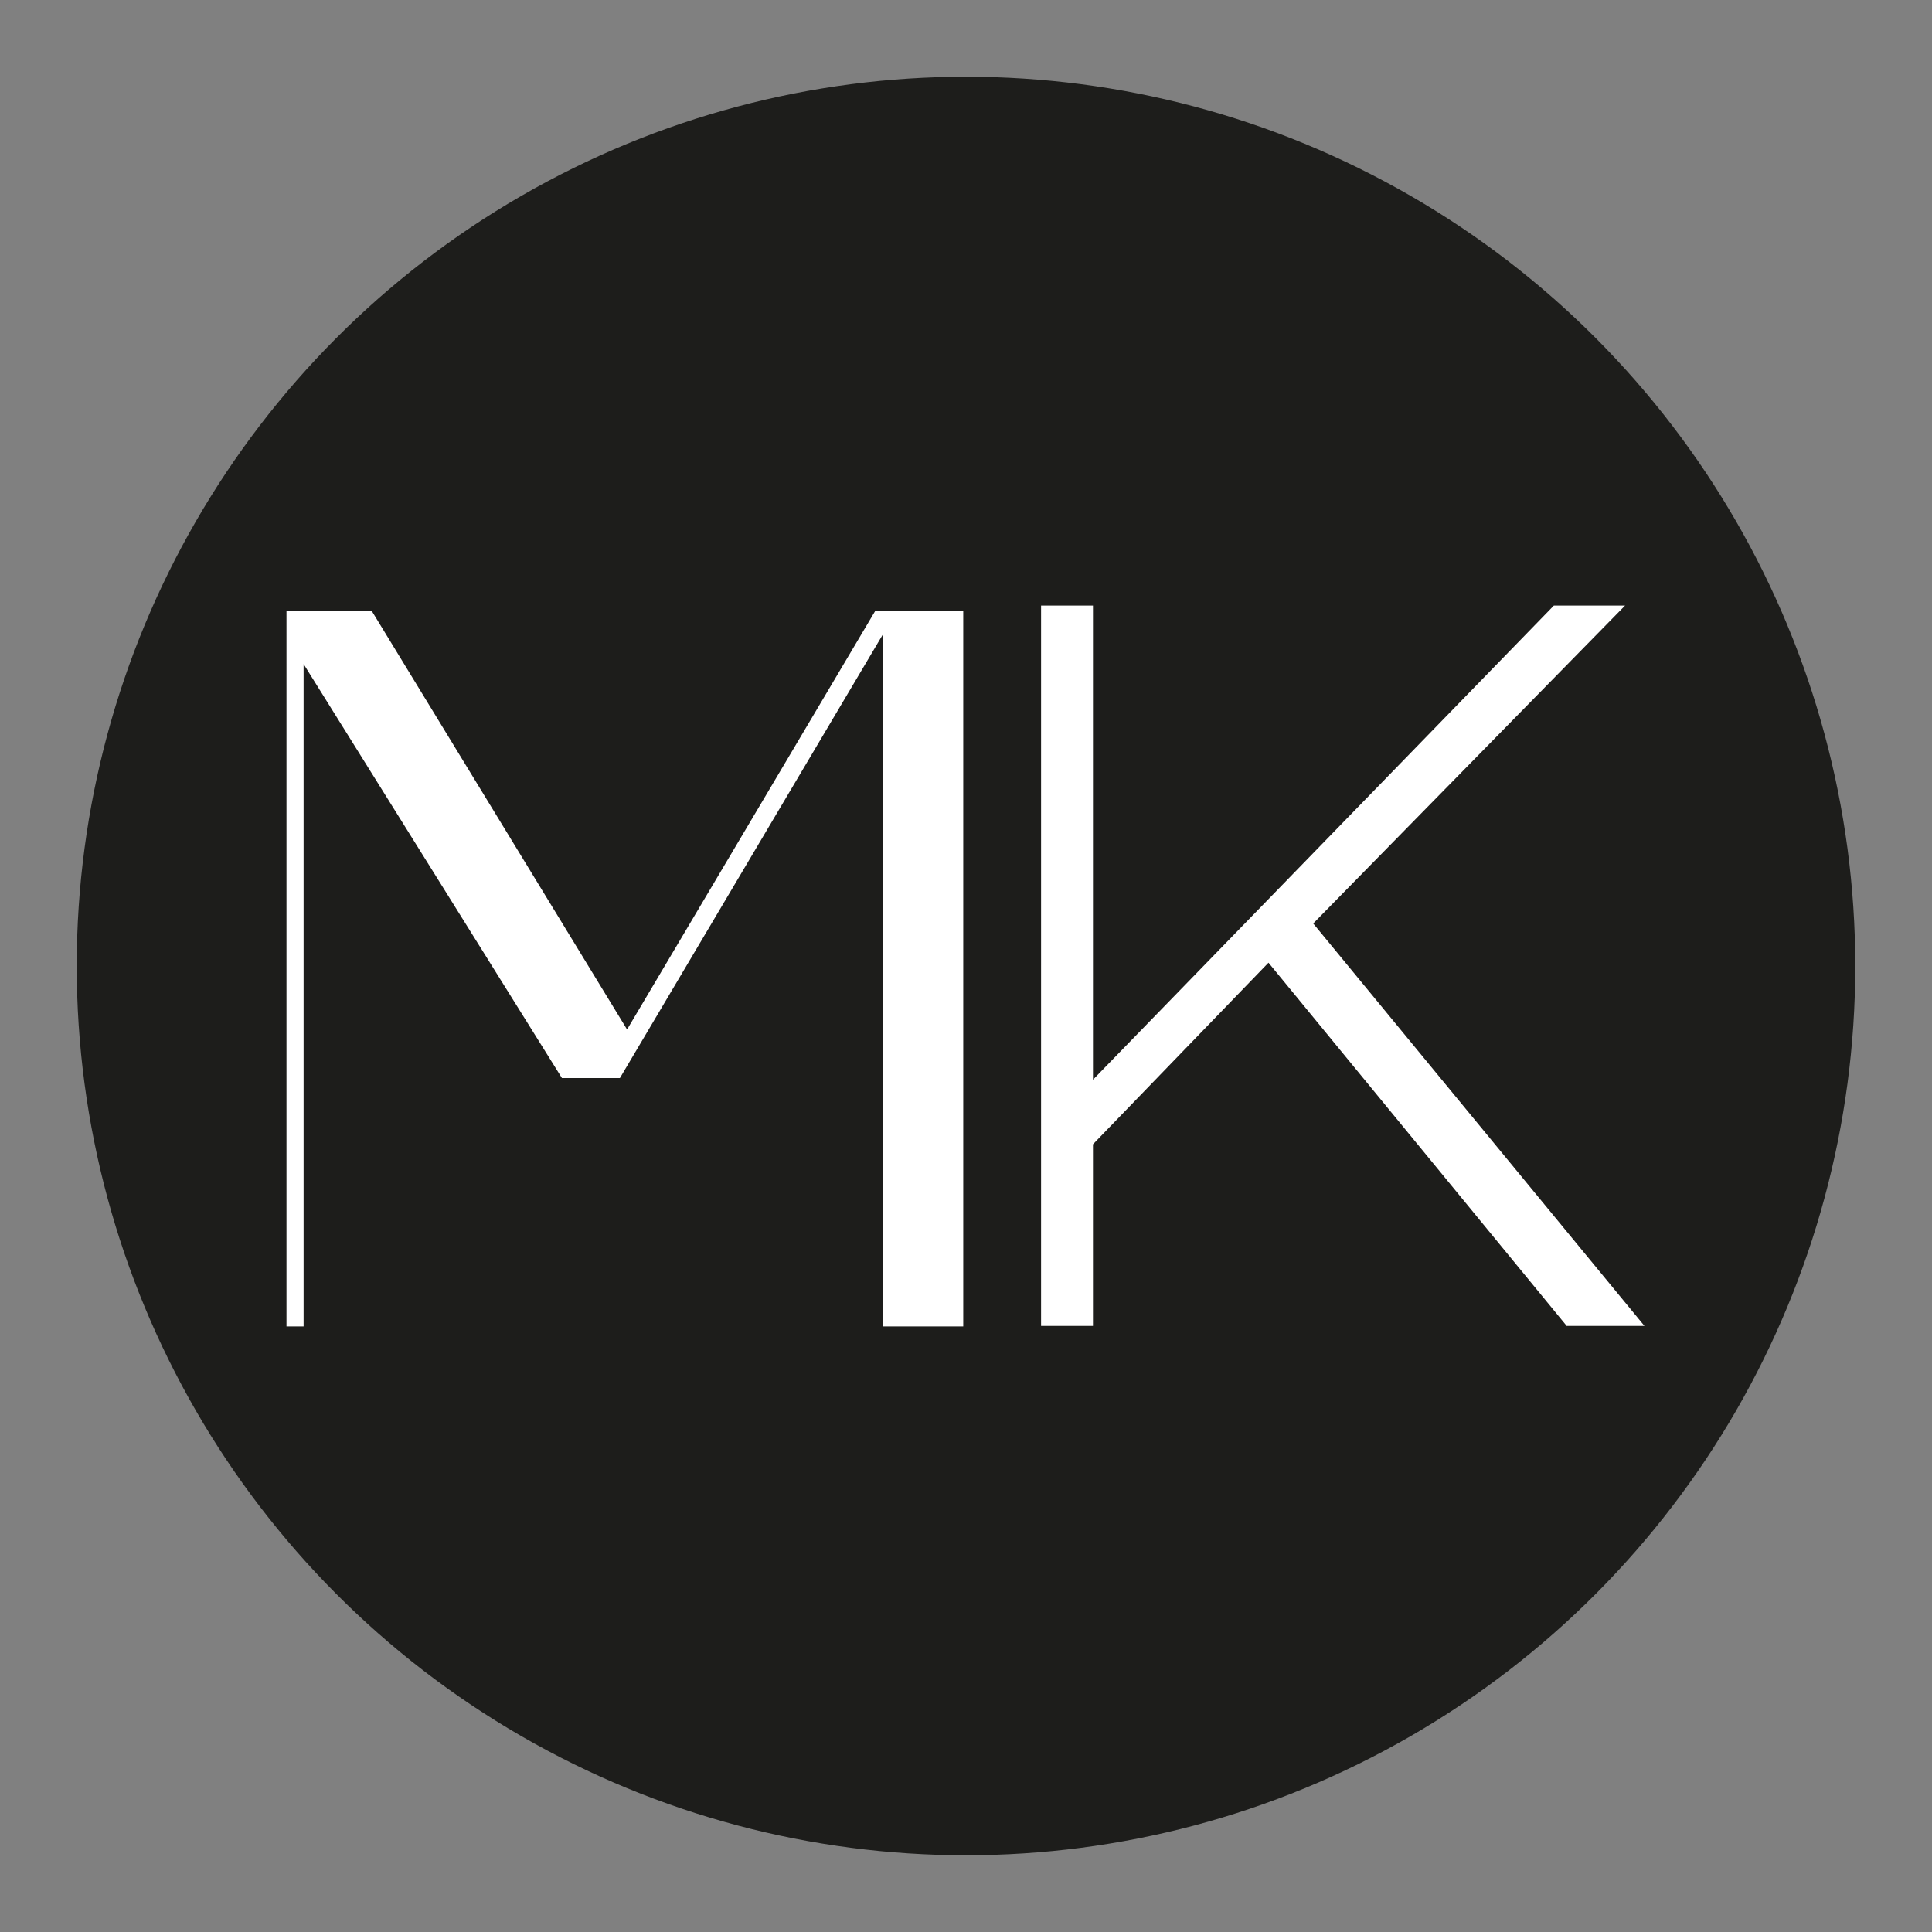
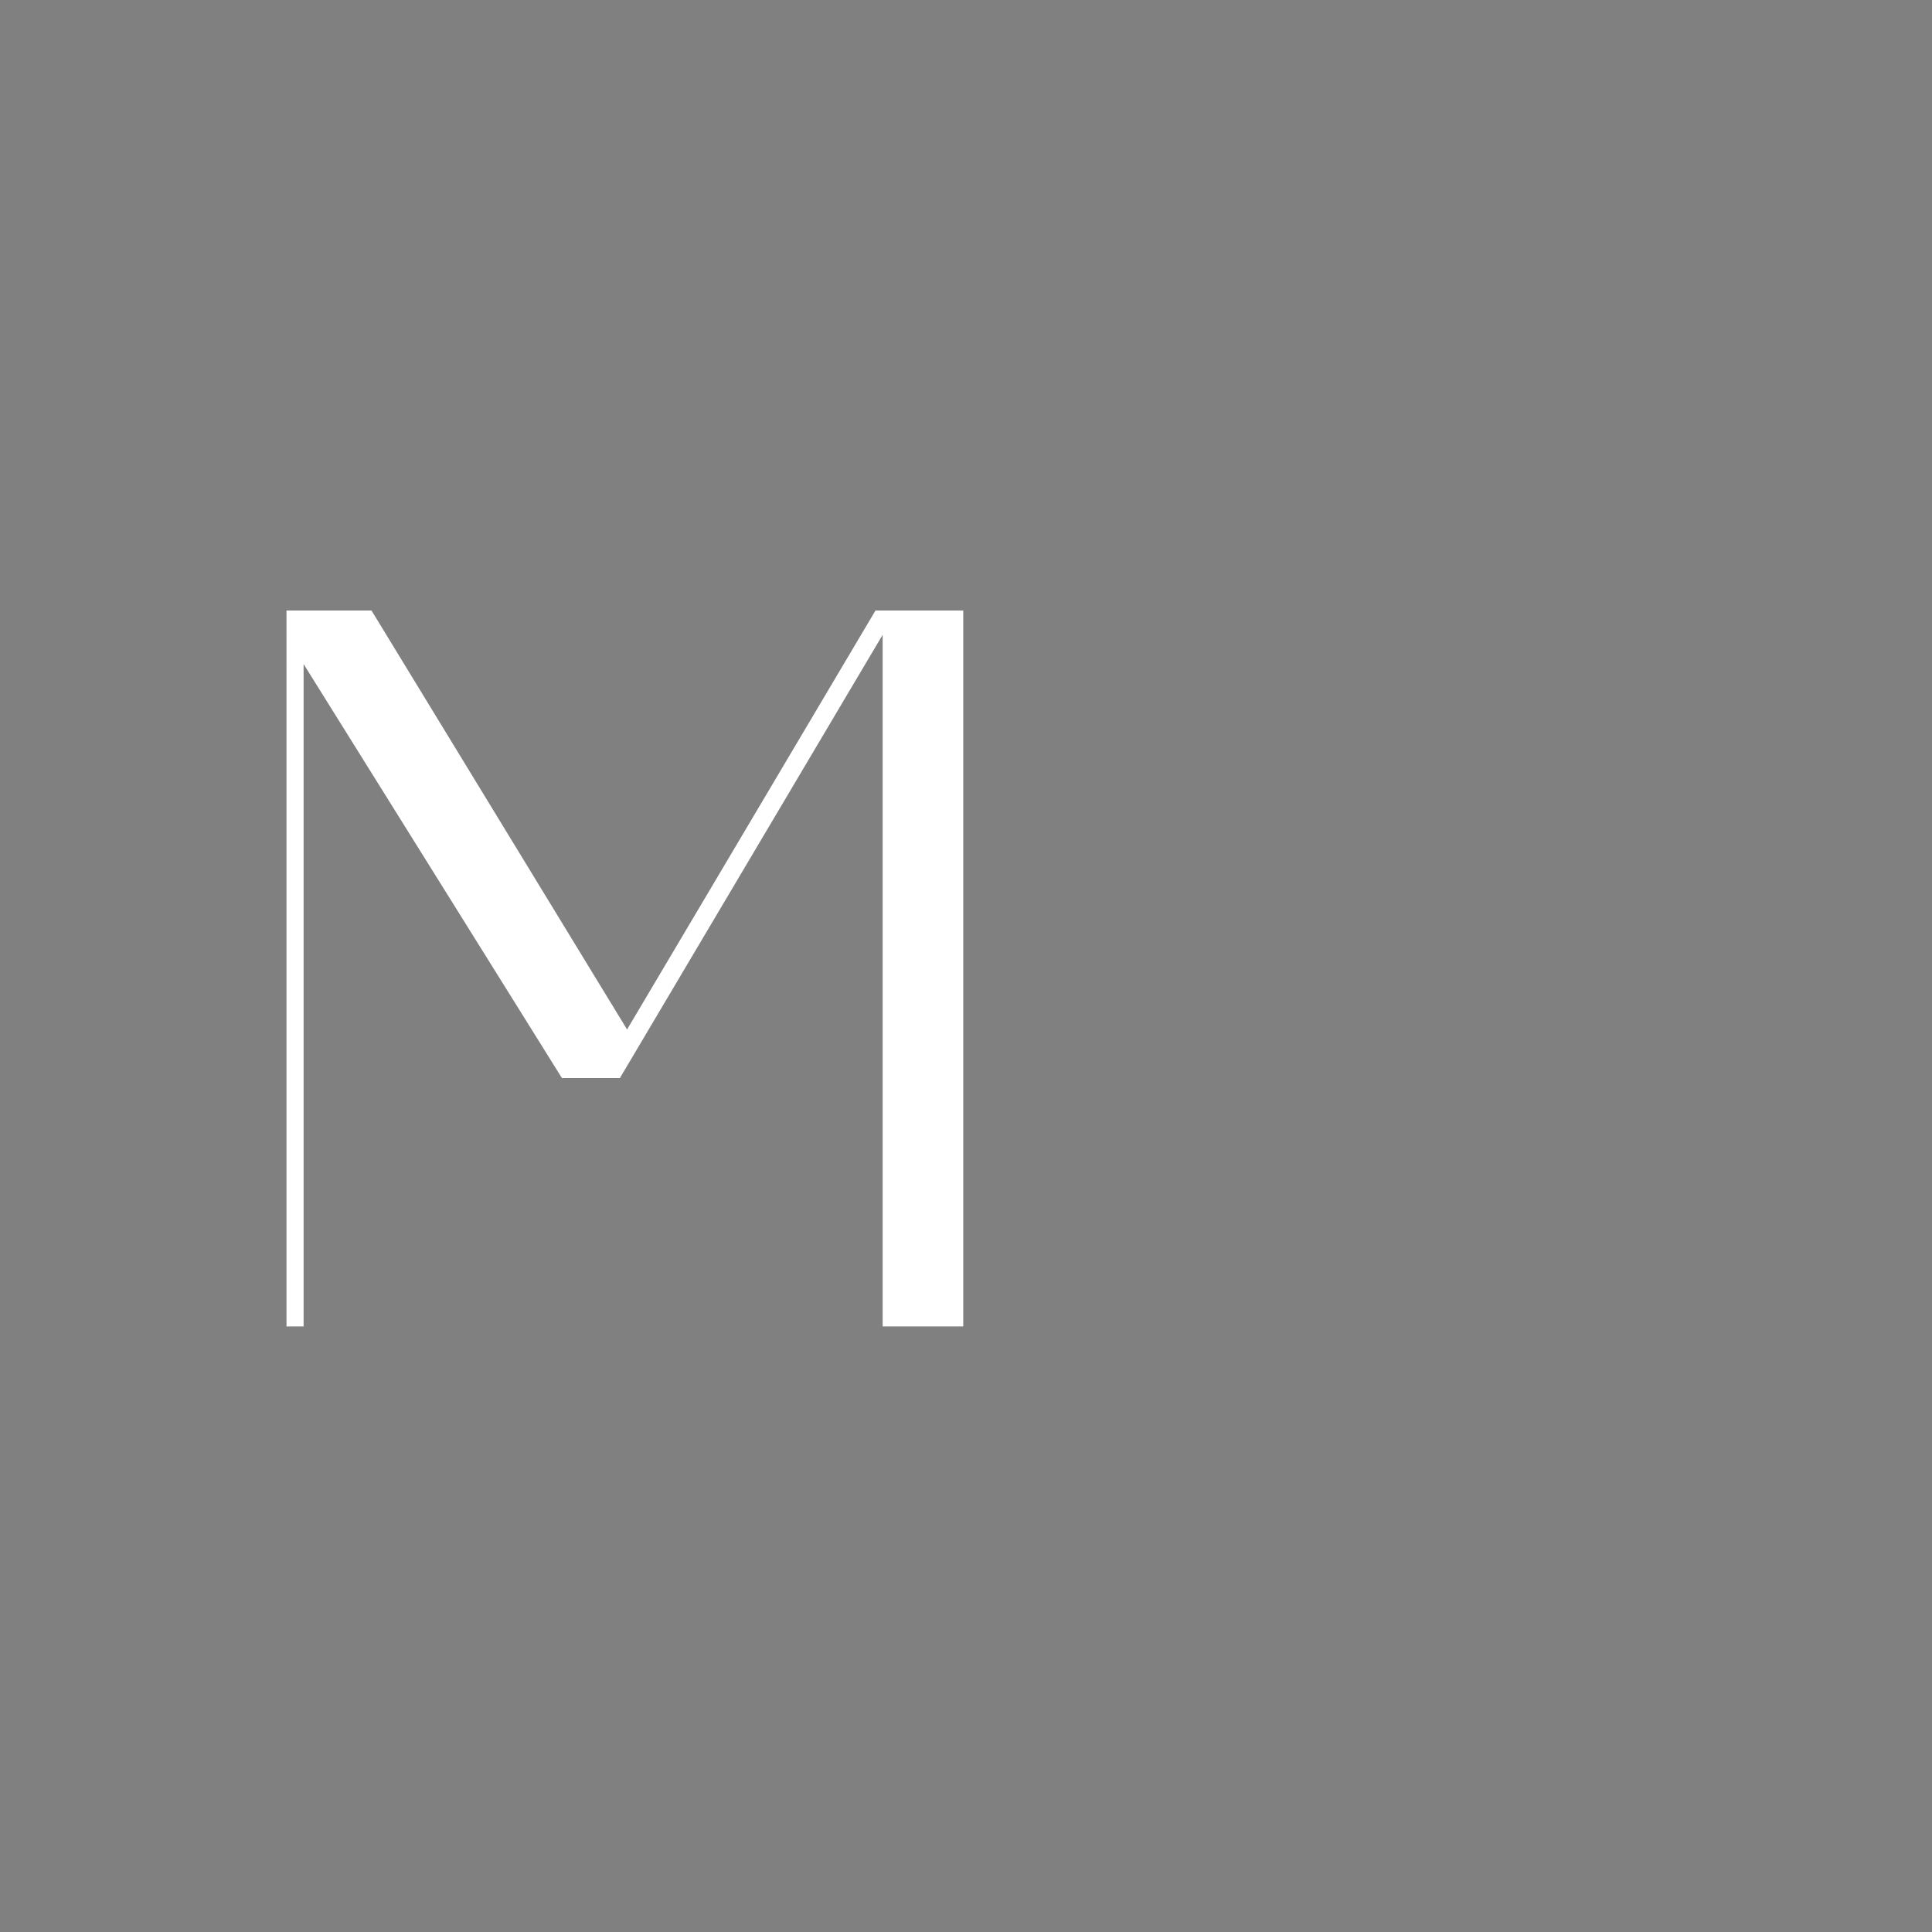
<svg xmlns="http://www.w3.org/2000/svg" id="Layer_1" version="1.1" viewBox="0 0 350 350">
  <rect x="0" y="0" width="350" height="350" fill="#808080" stroke="none" />
  <defs>
    <style> .st0 { fill: #1d1d1b; } .st1 { fill: #fff; } </style>
  </defs>
-   <circle class="st0" cx="175" cy="175" r="161.1" />
  <g>
-     <path class="st1" d="M112.4,195.3h-10.6l-46.8-75v120h-3.1V110.6h15.4l46.3,75.9,45-75.9h15.9v129.7h-14.6v-125.3l-47.6,80.3Z" />
-     <path class="st1" d="M283.9,240.3l-54.1-65.9-31.8,32.9v32.9h-9.4V109.7h9.4v85.9l83.5-85.9h12.9l-56.5,57.6,60,72.9s-14.1,0-14.1,0Z" />
+     <path class="st1" d="M112.4,195.3h-10.6l-46.8-75v120h-3.1V110.6h15.4l46.3,75.9,45-75.9h15.9v129.7h-14.6v-125.3l-47.6,80.3" />
  </g>
</svg>